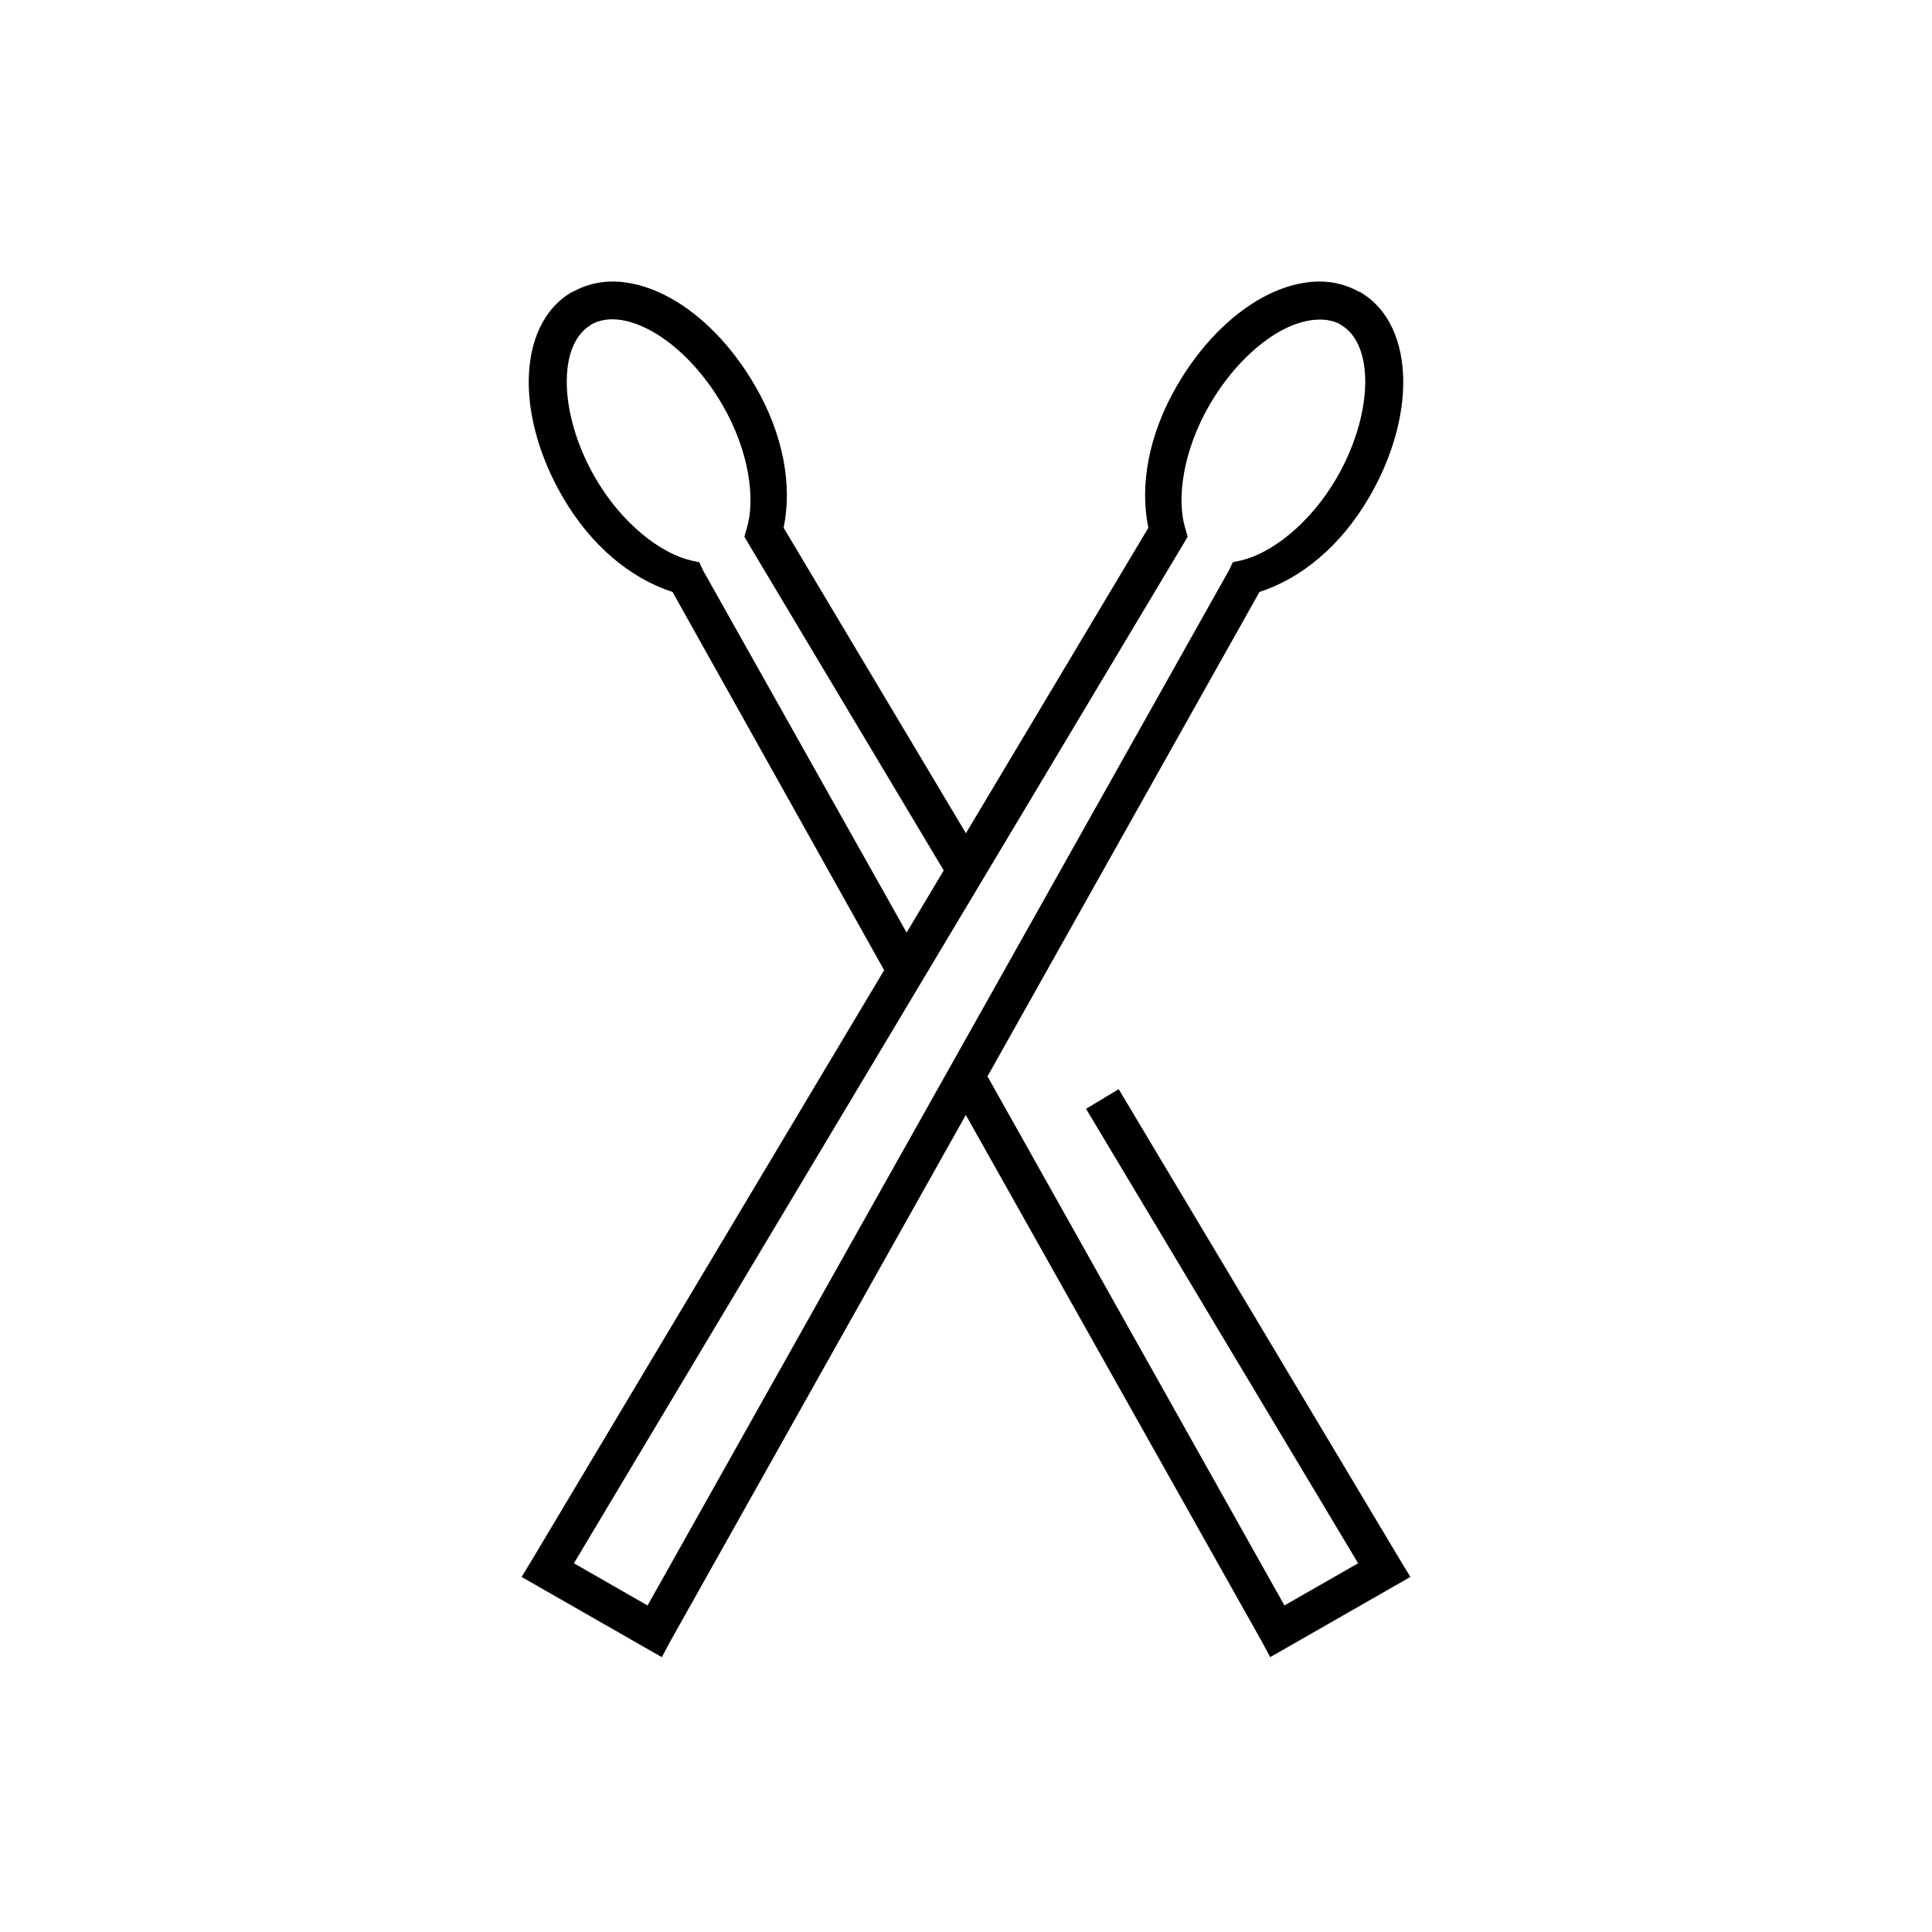
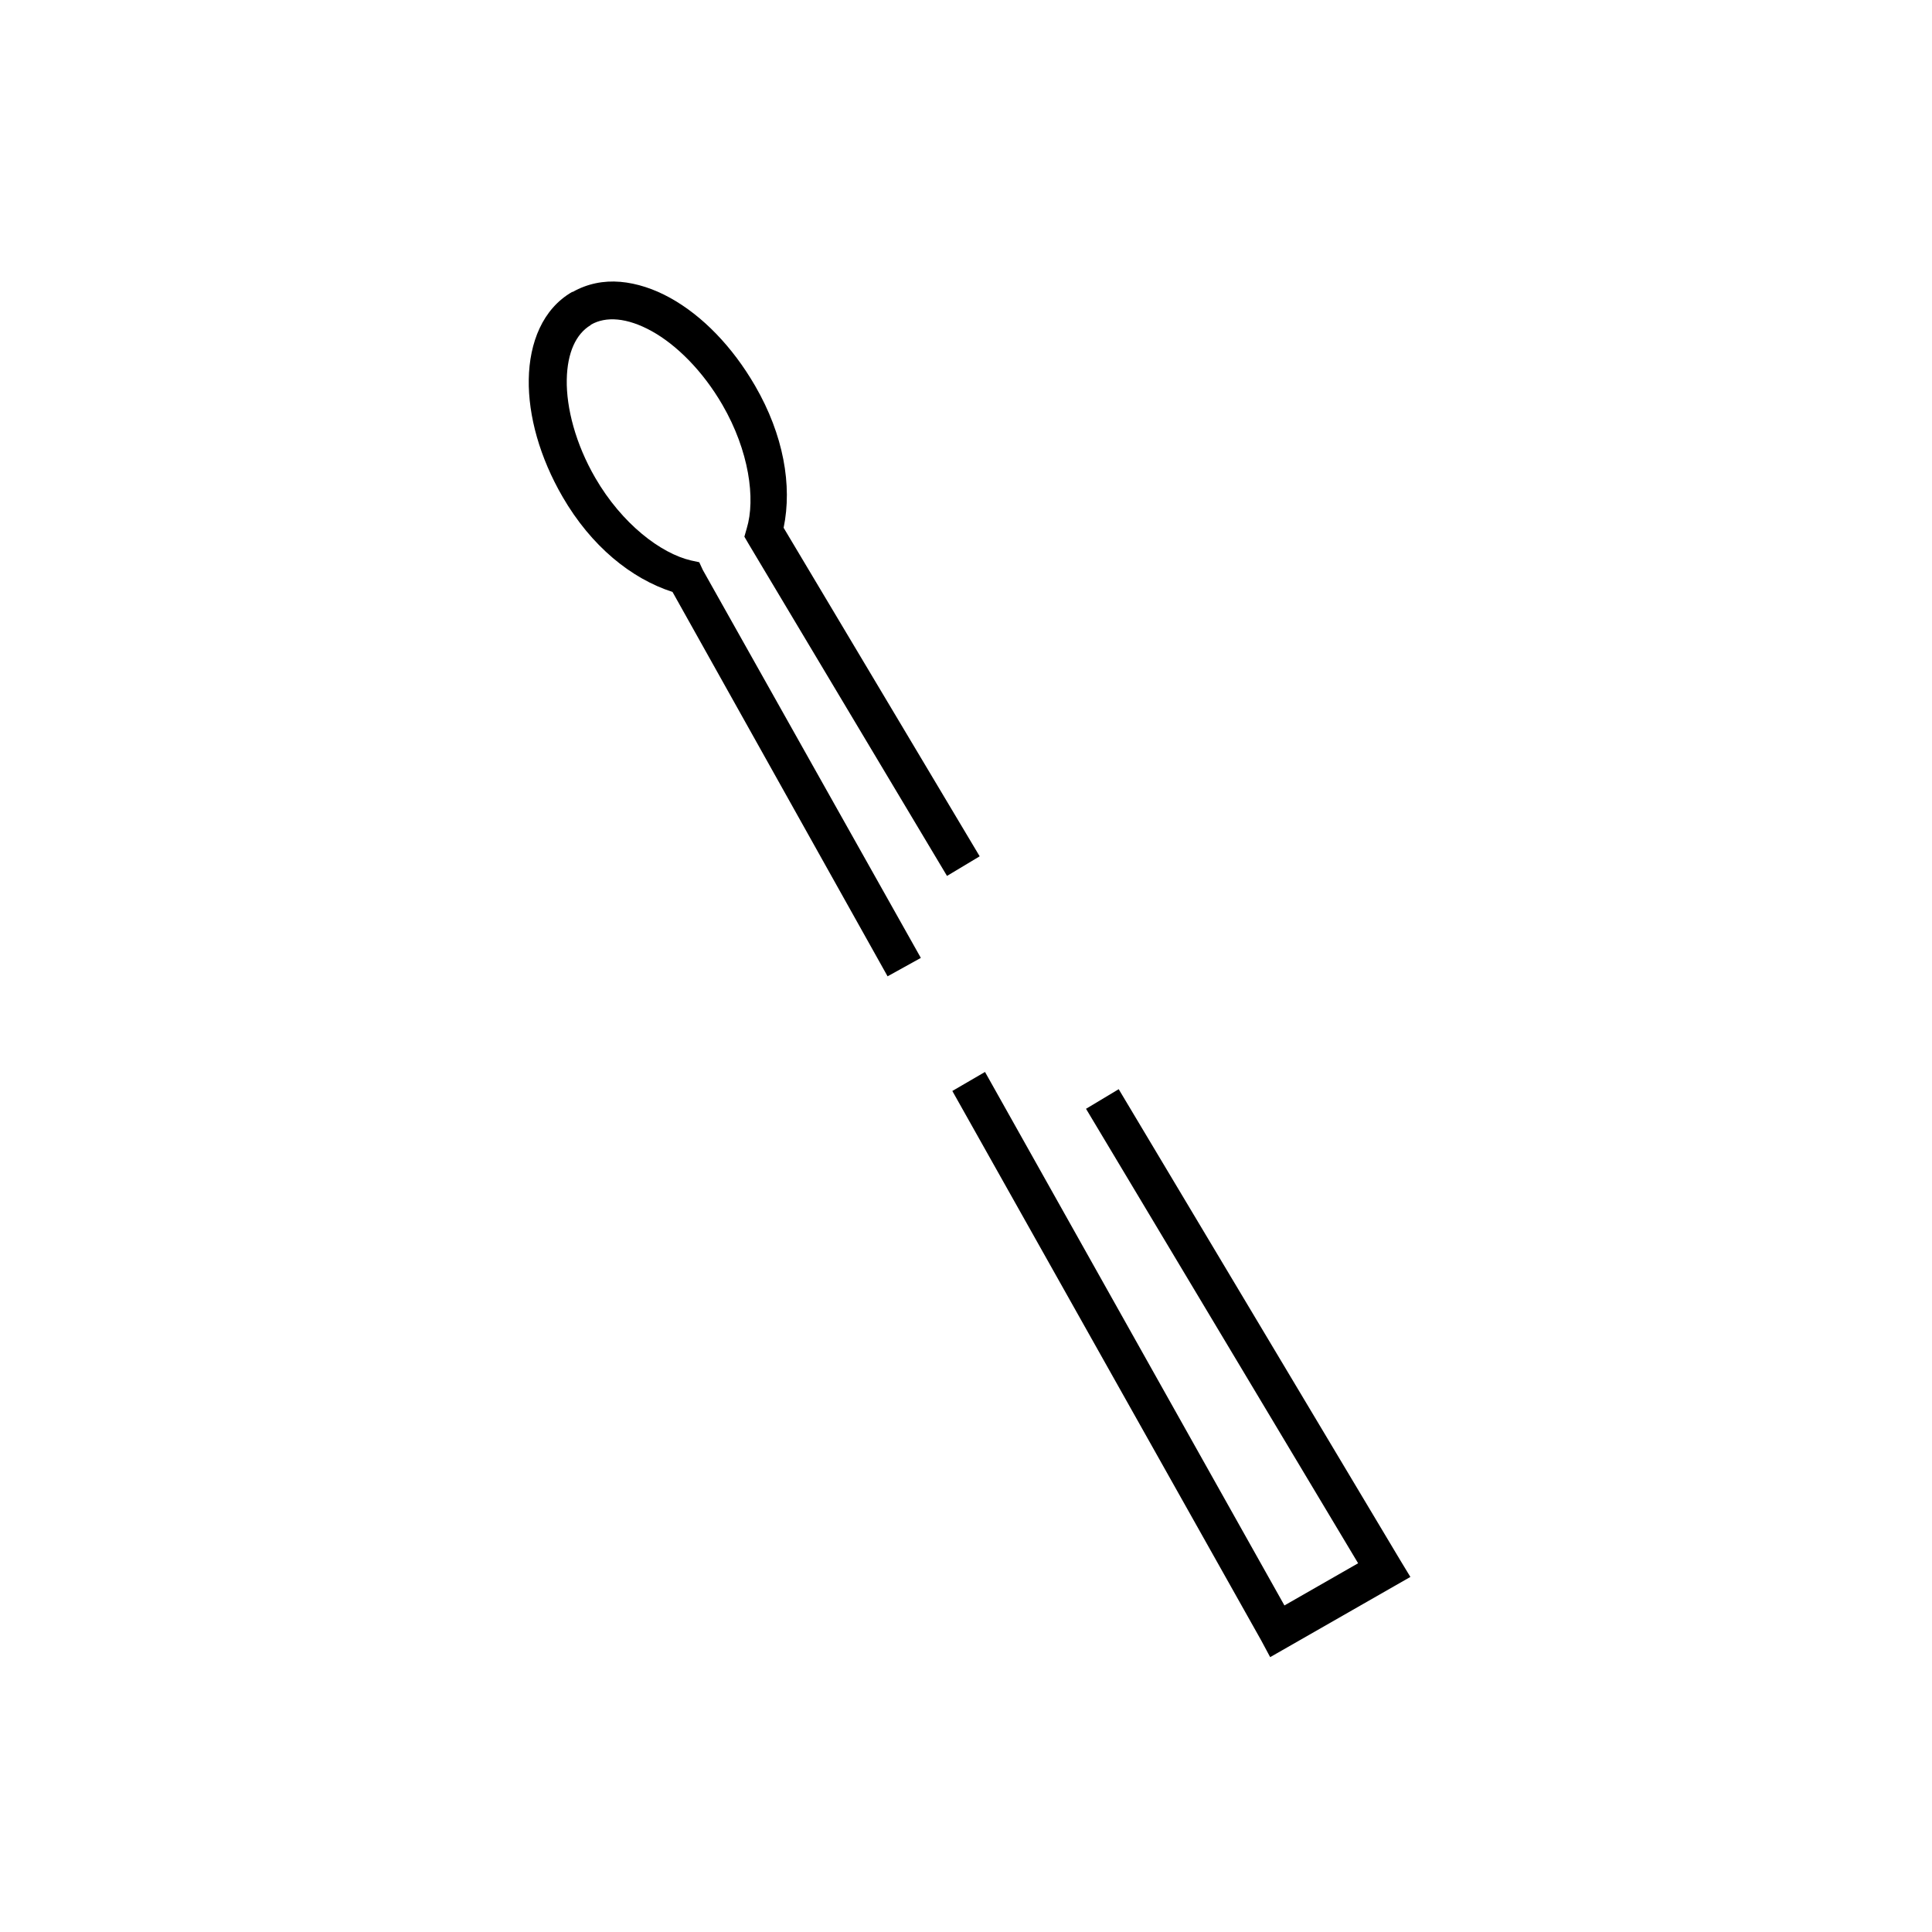
<svg xmlns="http://www.w3.org/2000/svg" fill="#000000" width="800px" height="800px" version="1.1" viewBox="144 144 512 512">
  <g>
    <path d="m308.37 218.69c-4.387-0.379-8.719 0.484-12.594 2.676-0.047 0.023-0.109-0.023-0.156 0-7.816 4.496-11.328 13.434-11.492 23.145-0.164 9.711 2.93 20.746 8.973 31.172 7.578 13.07 18.16 21.656 29.125 25.191l56.992 101.86 8.816-4.879-57.781-102.81-0.945-2.047-2.203-0.473c-7.984-1.871-18.277-9.684-25.348-21.883-5.223-9.008-7.684-18.539-7.559-25.977 0.125-7.324 2.512-12.199 6.297-14.484 0.059-0.035 0.098-0.121 0.156-0.156 3.902-2.246 9.523-1.887 16.059 1.73 6.539 3.617 13.512 10.512 18.734 19.523 7.074 12.199 8.82 24.949 6.453 32.746l-0.629 2.203 1.102 1.891 52.594 88.008 8.66-5.195-51.957-87.066c2.332-11.203-0.027-24.641-7.559-37.629-6.043-10.422-14-18.59-22.516-23.301-4.258-2.356-8.785-3.867-13.227-4.25zm96.668 209.39-8.66 5.039 81.867 145.63 2.363 4.41 4.41-2.519 28.34-16.215 4.41-2.519-2.676-4.41-74.625-124.85-8.66 5.195 72.109 120.44-19.527 11.18z" />
-     <path d="m491.63 218.69c-4.438 0.383-8.969 1.895-13.227 4.25-8.512 4.711-16.473 12.879-22.516 23.301-7.527 12.988-9.891 26.422-7.559 37.629l-163.42 273.63-2.676 4.41 4.41 2.519 28.34 16.215 4.41 2.519 2.363-4.41 156.02-277.88c10.969-3.535 21.547-12.117 29.125-25.191 6.043-10.426 9.137-21.465 8.973-31.172-0.164-9.711-3.676-18.648-11.492-23.145-0.047-0.023-0.109 0.023-0.156 0-3.875-2.191-8.207-3.055-12.594-2.676zm0.629 10.078c2.699-0.258 5.133 0.137 7.086 1.258v0.156c0.027 0.016 0.129-0.016 0.156 0 3.785 2.285 6.176 7.16 6.297 14.484 0.125 7.438-2.336 16.969-7.559 25.977-7.07 12.199-17.363 20.016-25.348 21.883l-2.203 0.473-0.945 2.047-154.13 274.42-19.523-11.18 161.54-270.17 1.102-1.891-0.629-2.203c-2.363-7.797-0.617-20.547 6.453-32.746 5.223-9.012 12.199-15.906 18.734-19.523 3.269-1.809 6.273-2.731 8.973-2.992z" />
  </g>
</svg>